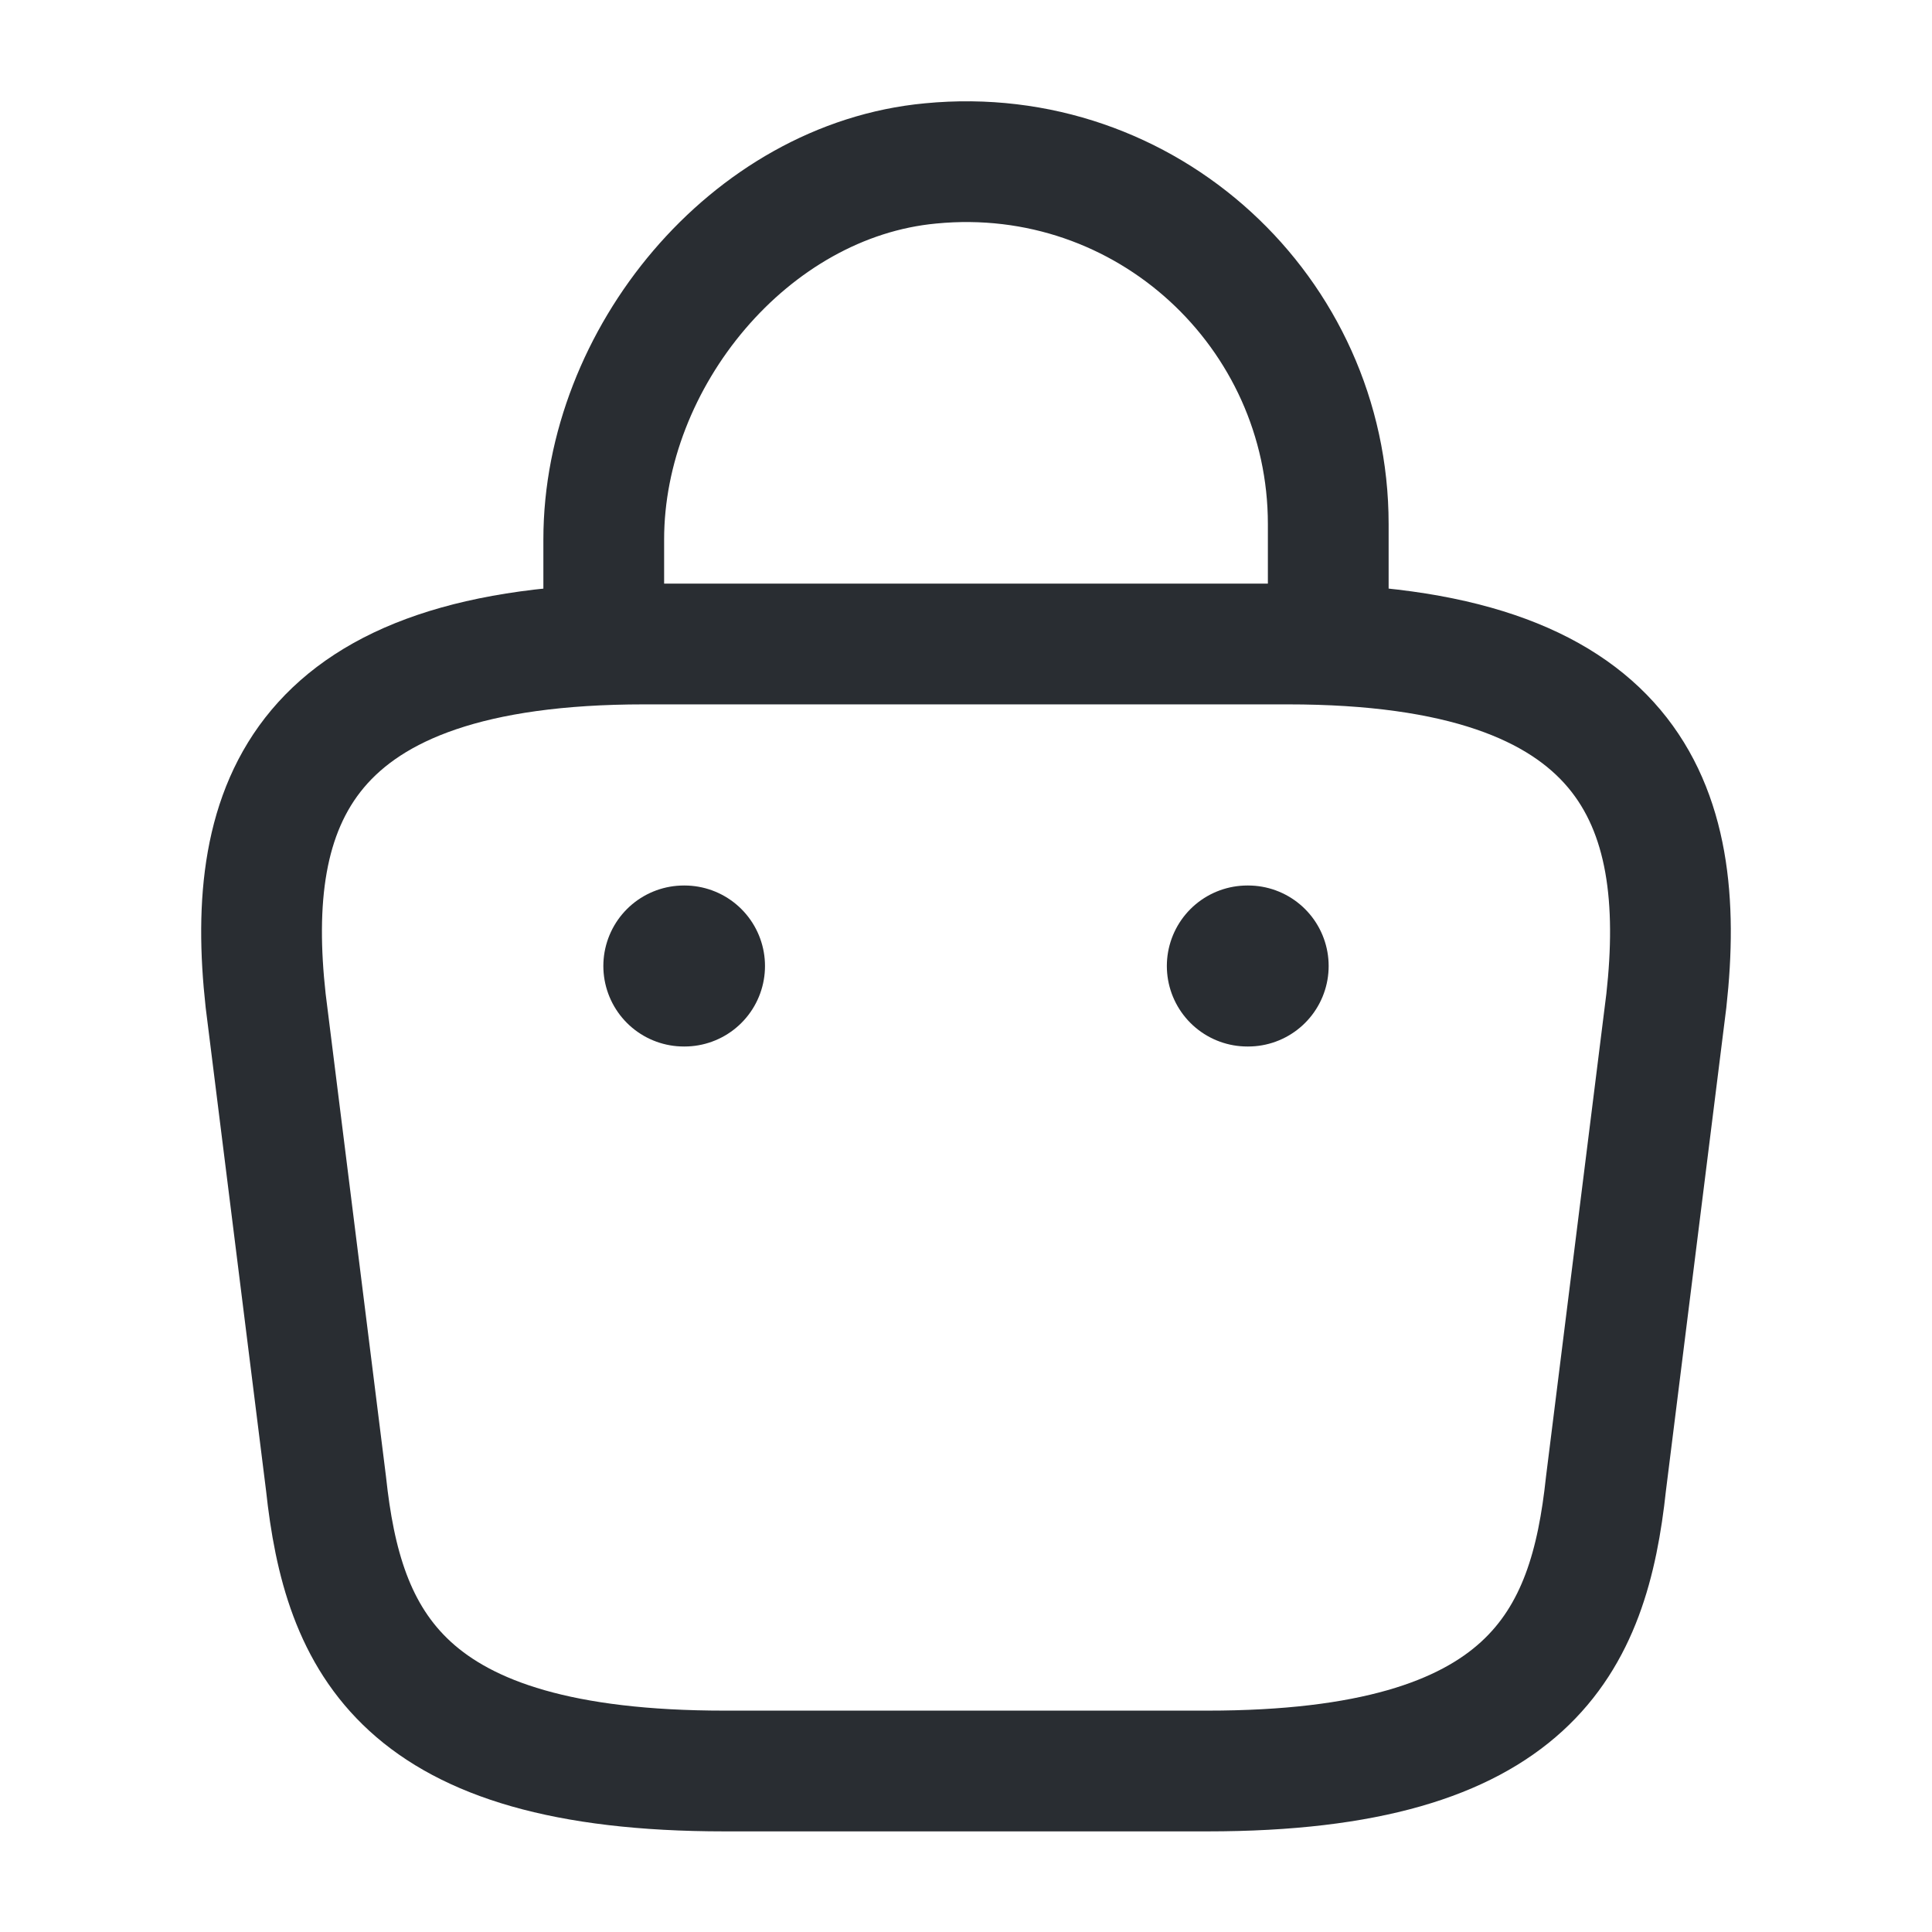
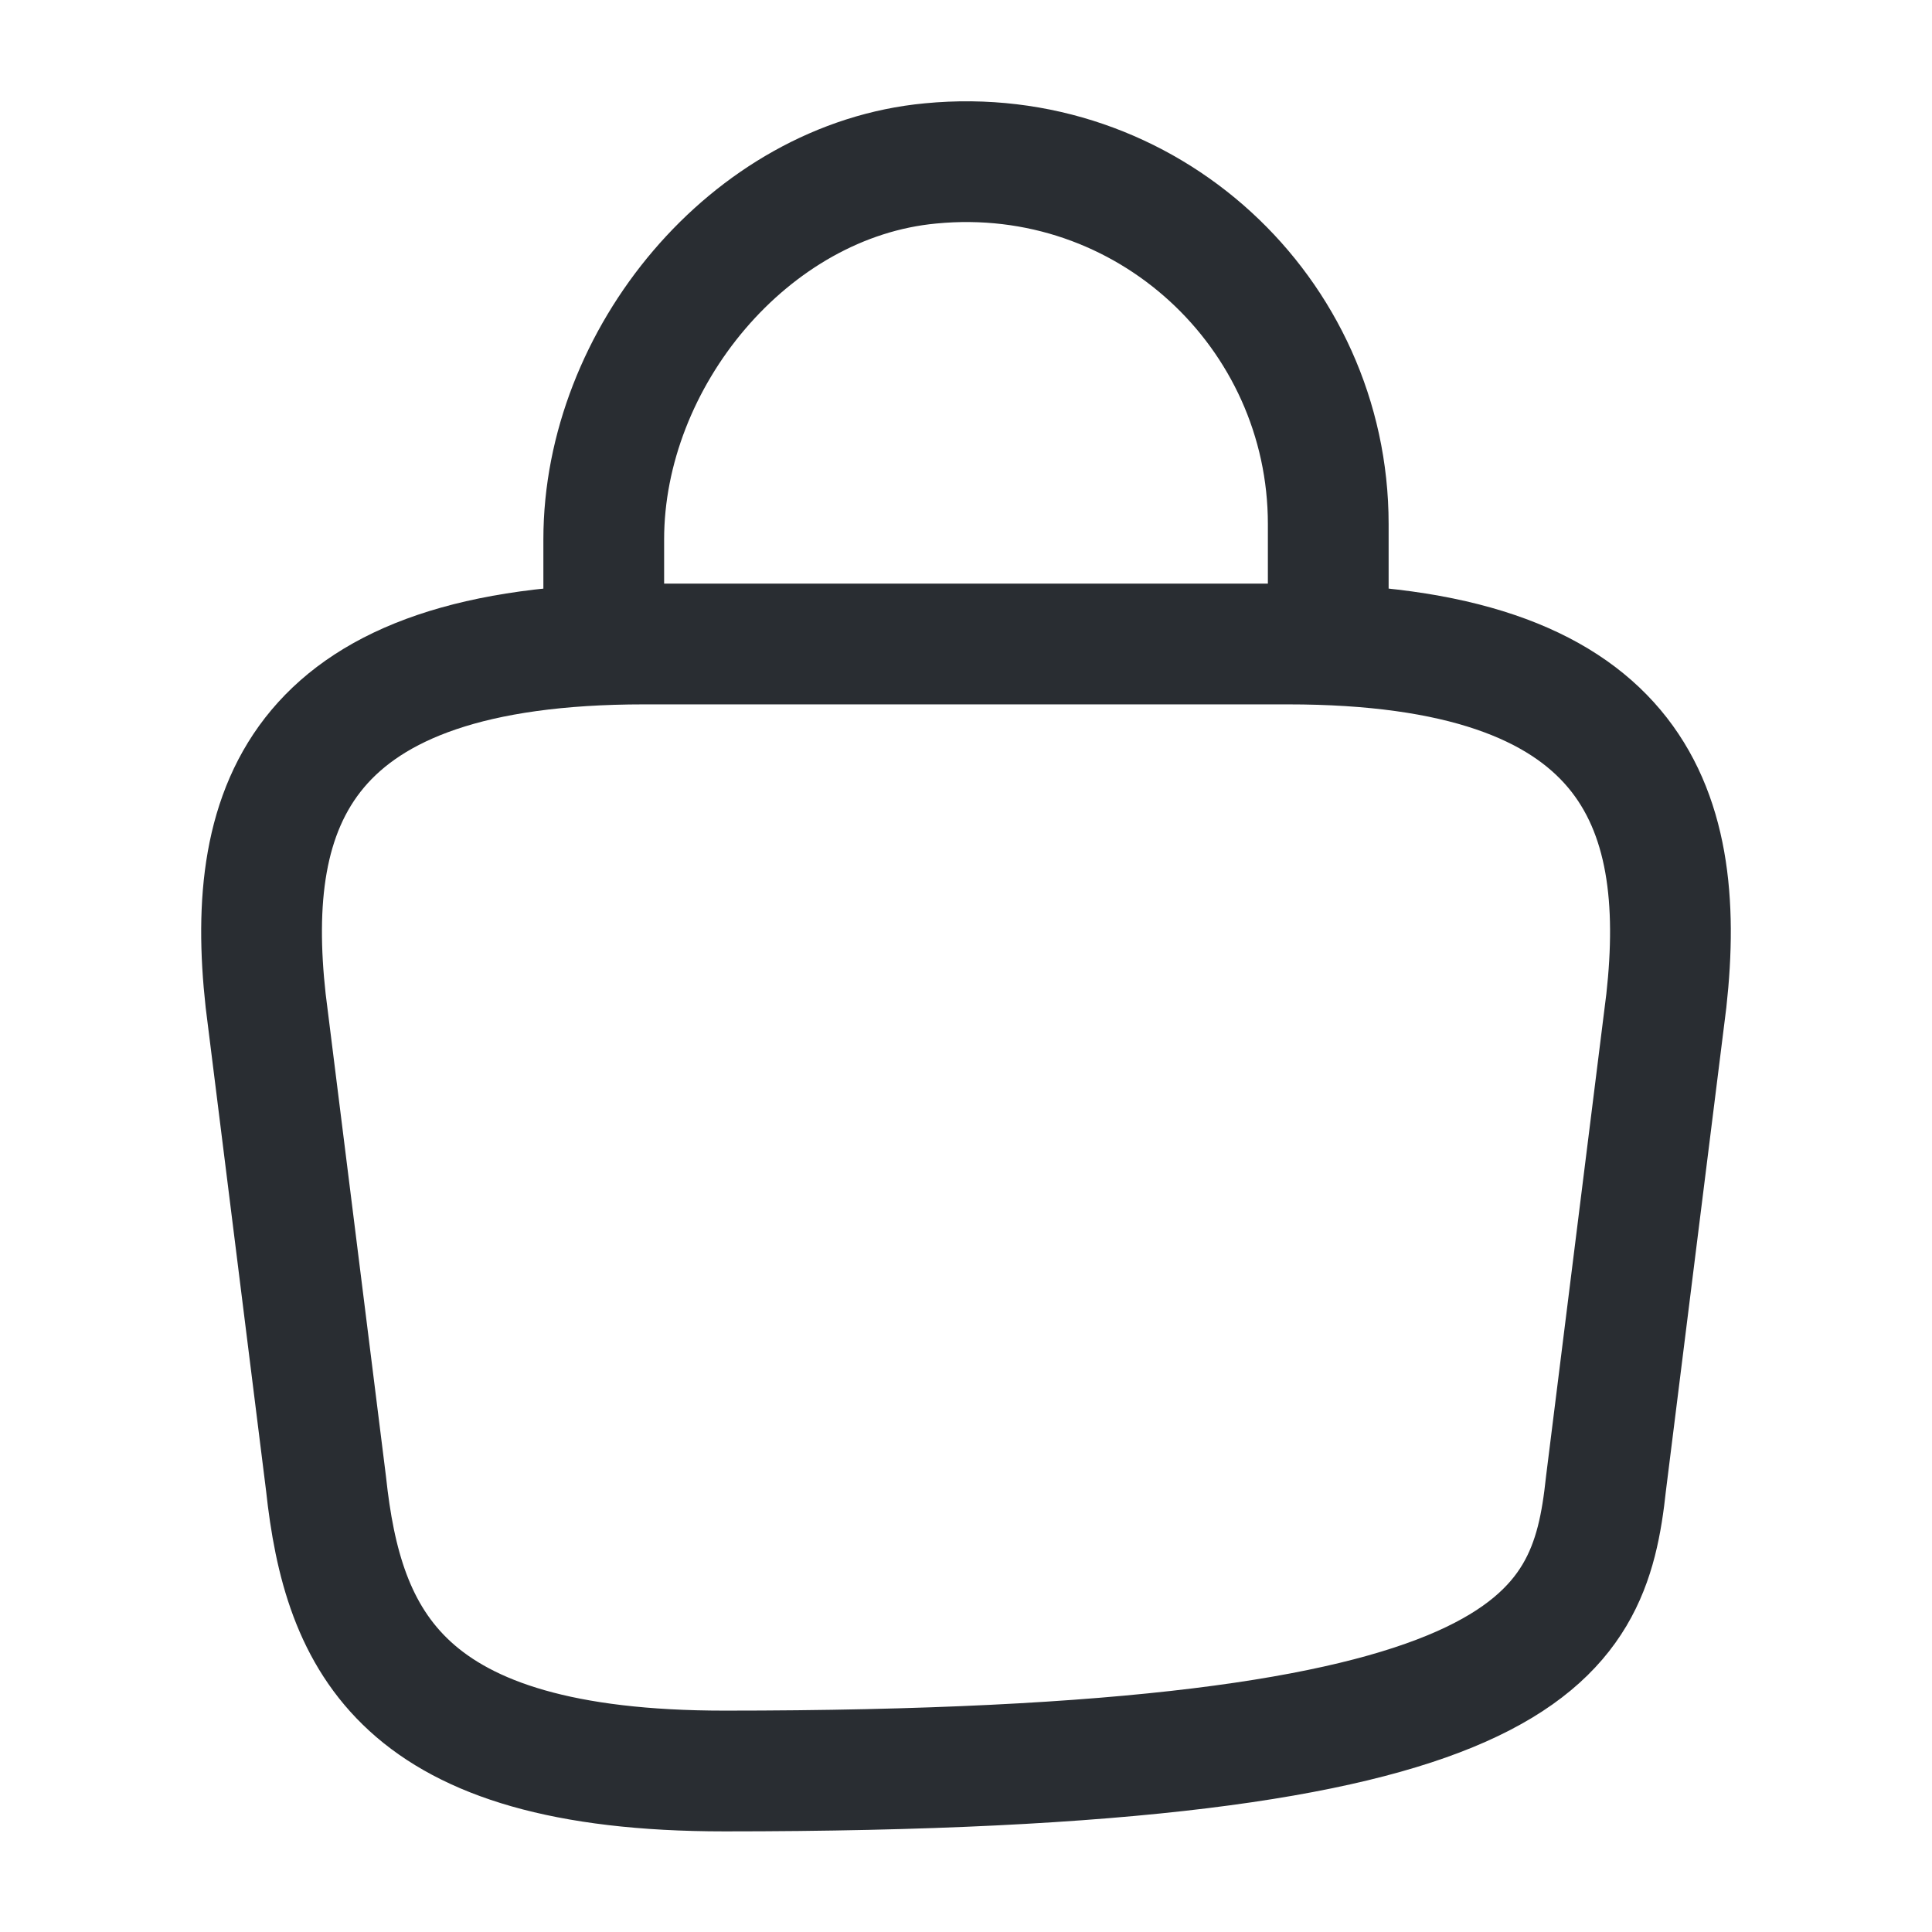
<svg xmlns="http://www.w3.org/2000/svg" width="24" height="24" viewBox="0 0 24 24" fill="none">
  <path d="M7.5 7.67V6.7C7.5 4.45 9.31 2.24 11.56 2.03C14.24 1.77 16.5 3.88 16.5 6.51V7.89" stroke="#292D32" stroke-width="1.5" stroke-miterlimit="10" stroke-linecap="round" stroke-linejoin="round" />
-   <path d="M9 22H15C19.02 22 19.74 20.39 19.95 18.43L20.7 12.43C20.97 9.99 20.27 8 16 8H8C3.73 8 3.03 9.99 3.3 12.43L4.05 18.43C4.26 20.39 4.98 22 9 22Z" stroke="#292D32" stroke-width="1.5" stroke-miterlimit="10" stroke-linecap="round" stroke-linejoin="round" />
-   <path d="M15.495 12H15.505" stroke="#292D32" stroke-width="2" stroke-linecap="round" stroke-linejoin="round" />
-   <path d="M8.495 12H8.503" stroke="#292D32" stroke-width="2" stroke-linecap="round" stroke-linejoin="round" />
+   <path d="M9 22C19.02 22 19.74 20.39 19.95 18.43L20.7 12.43C20.97 9.99 20.27 8 16 8H8C3.73 8 3.03 9.99 3.3 12.43L4.05 18.43C4.26 20.39 4.98 22 9 22Z" stroke="#292D32" stroke-width="1.5" stroke-miterlimit="10" stroke-linecap="round" stroke-linejoin="round" />
</svg>